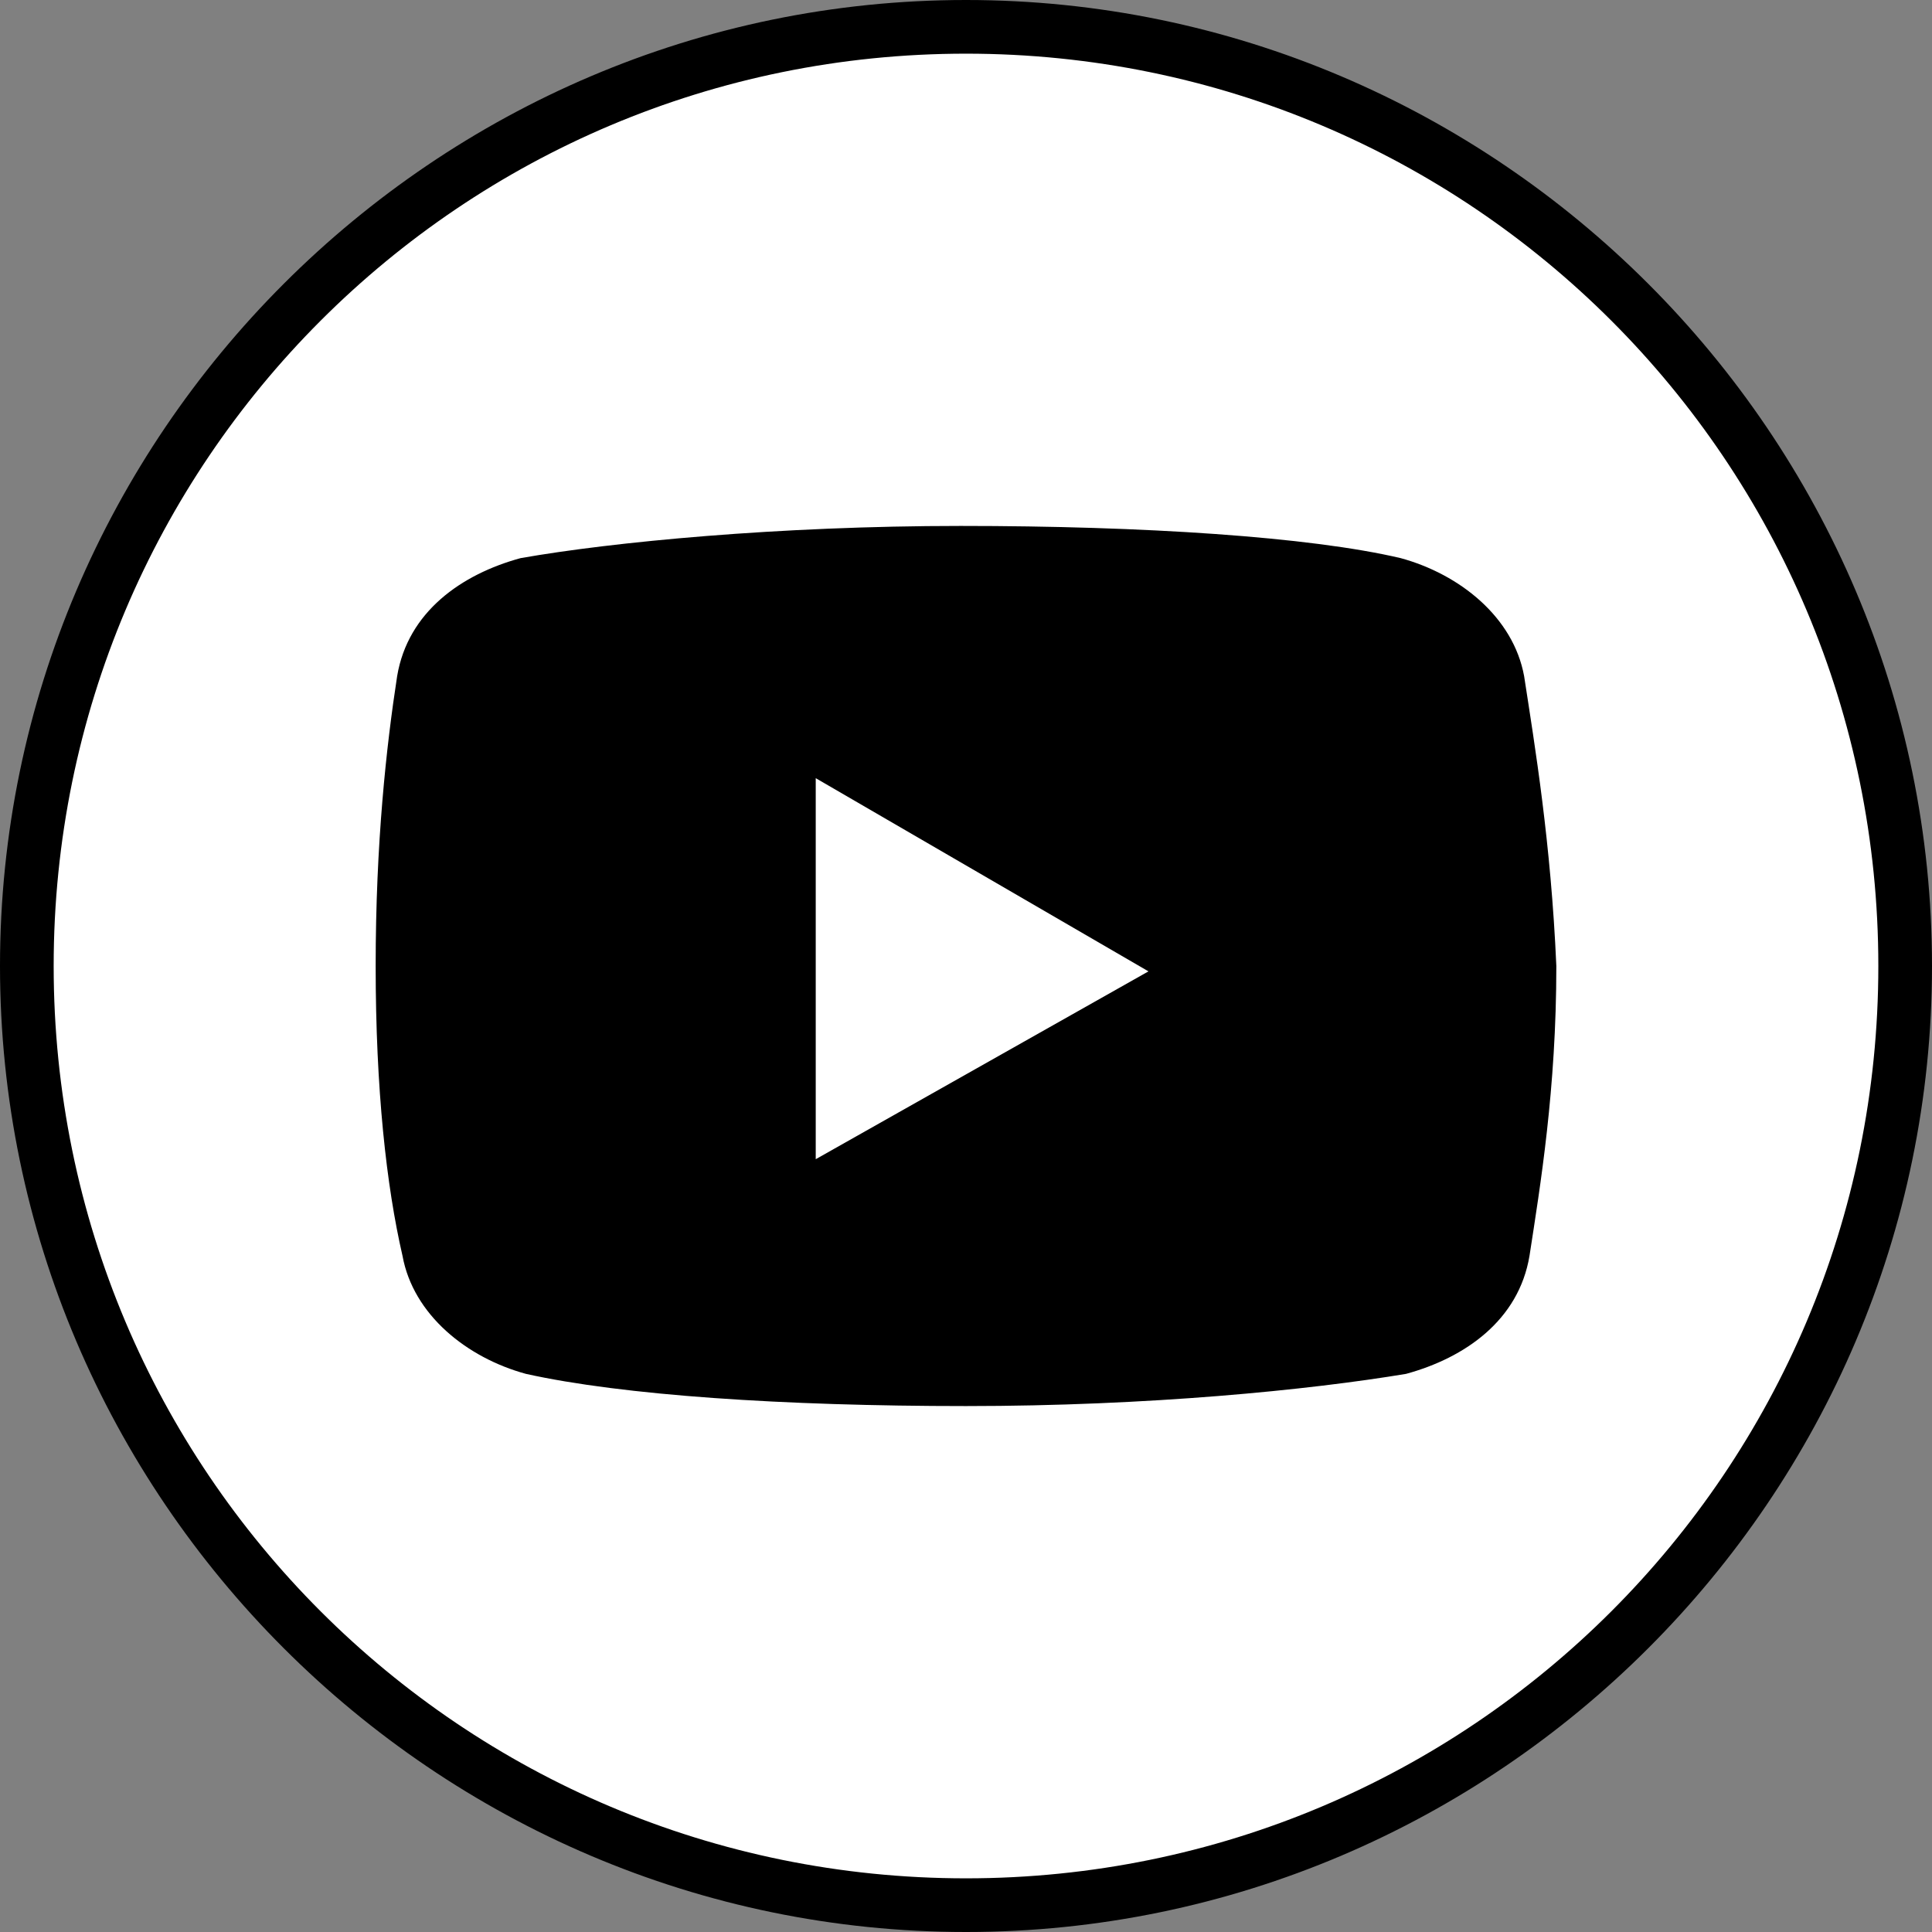
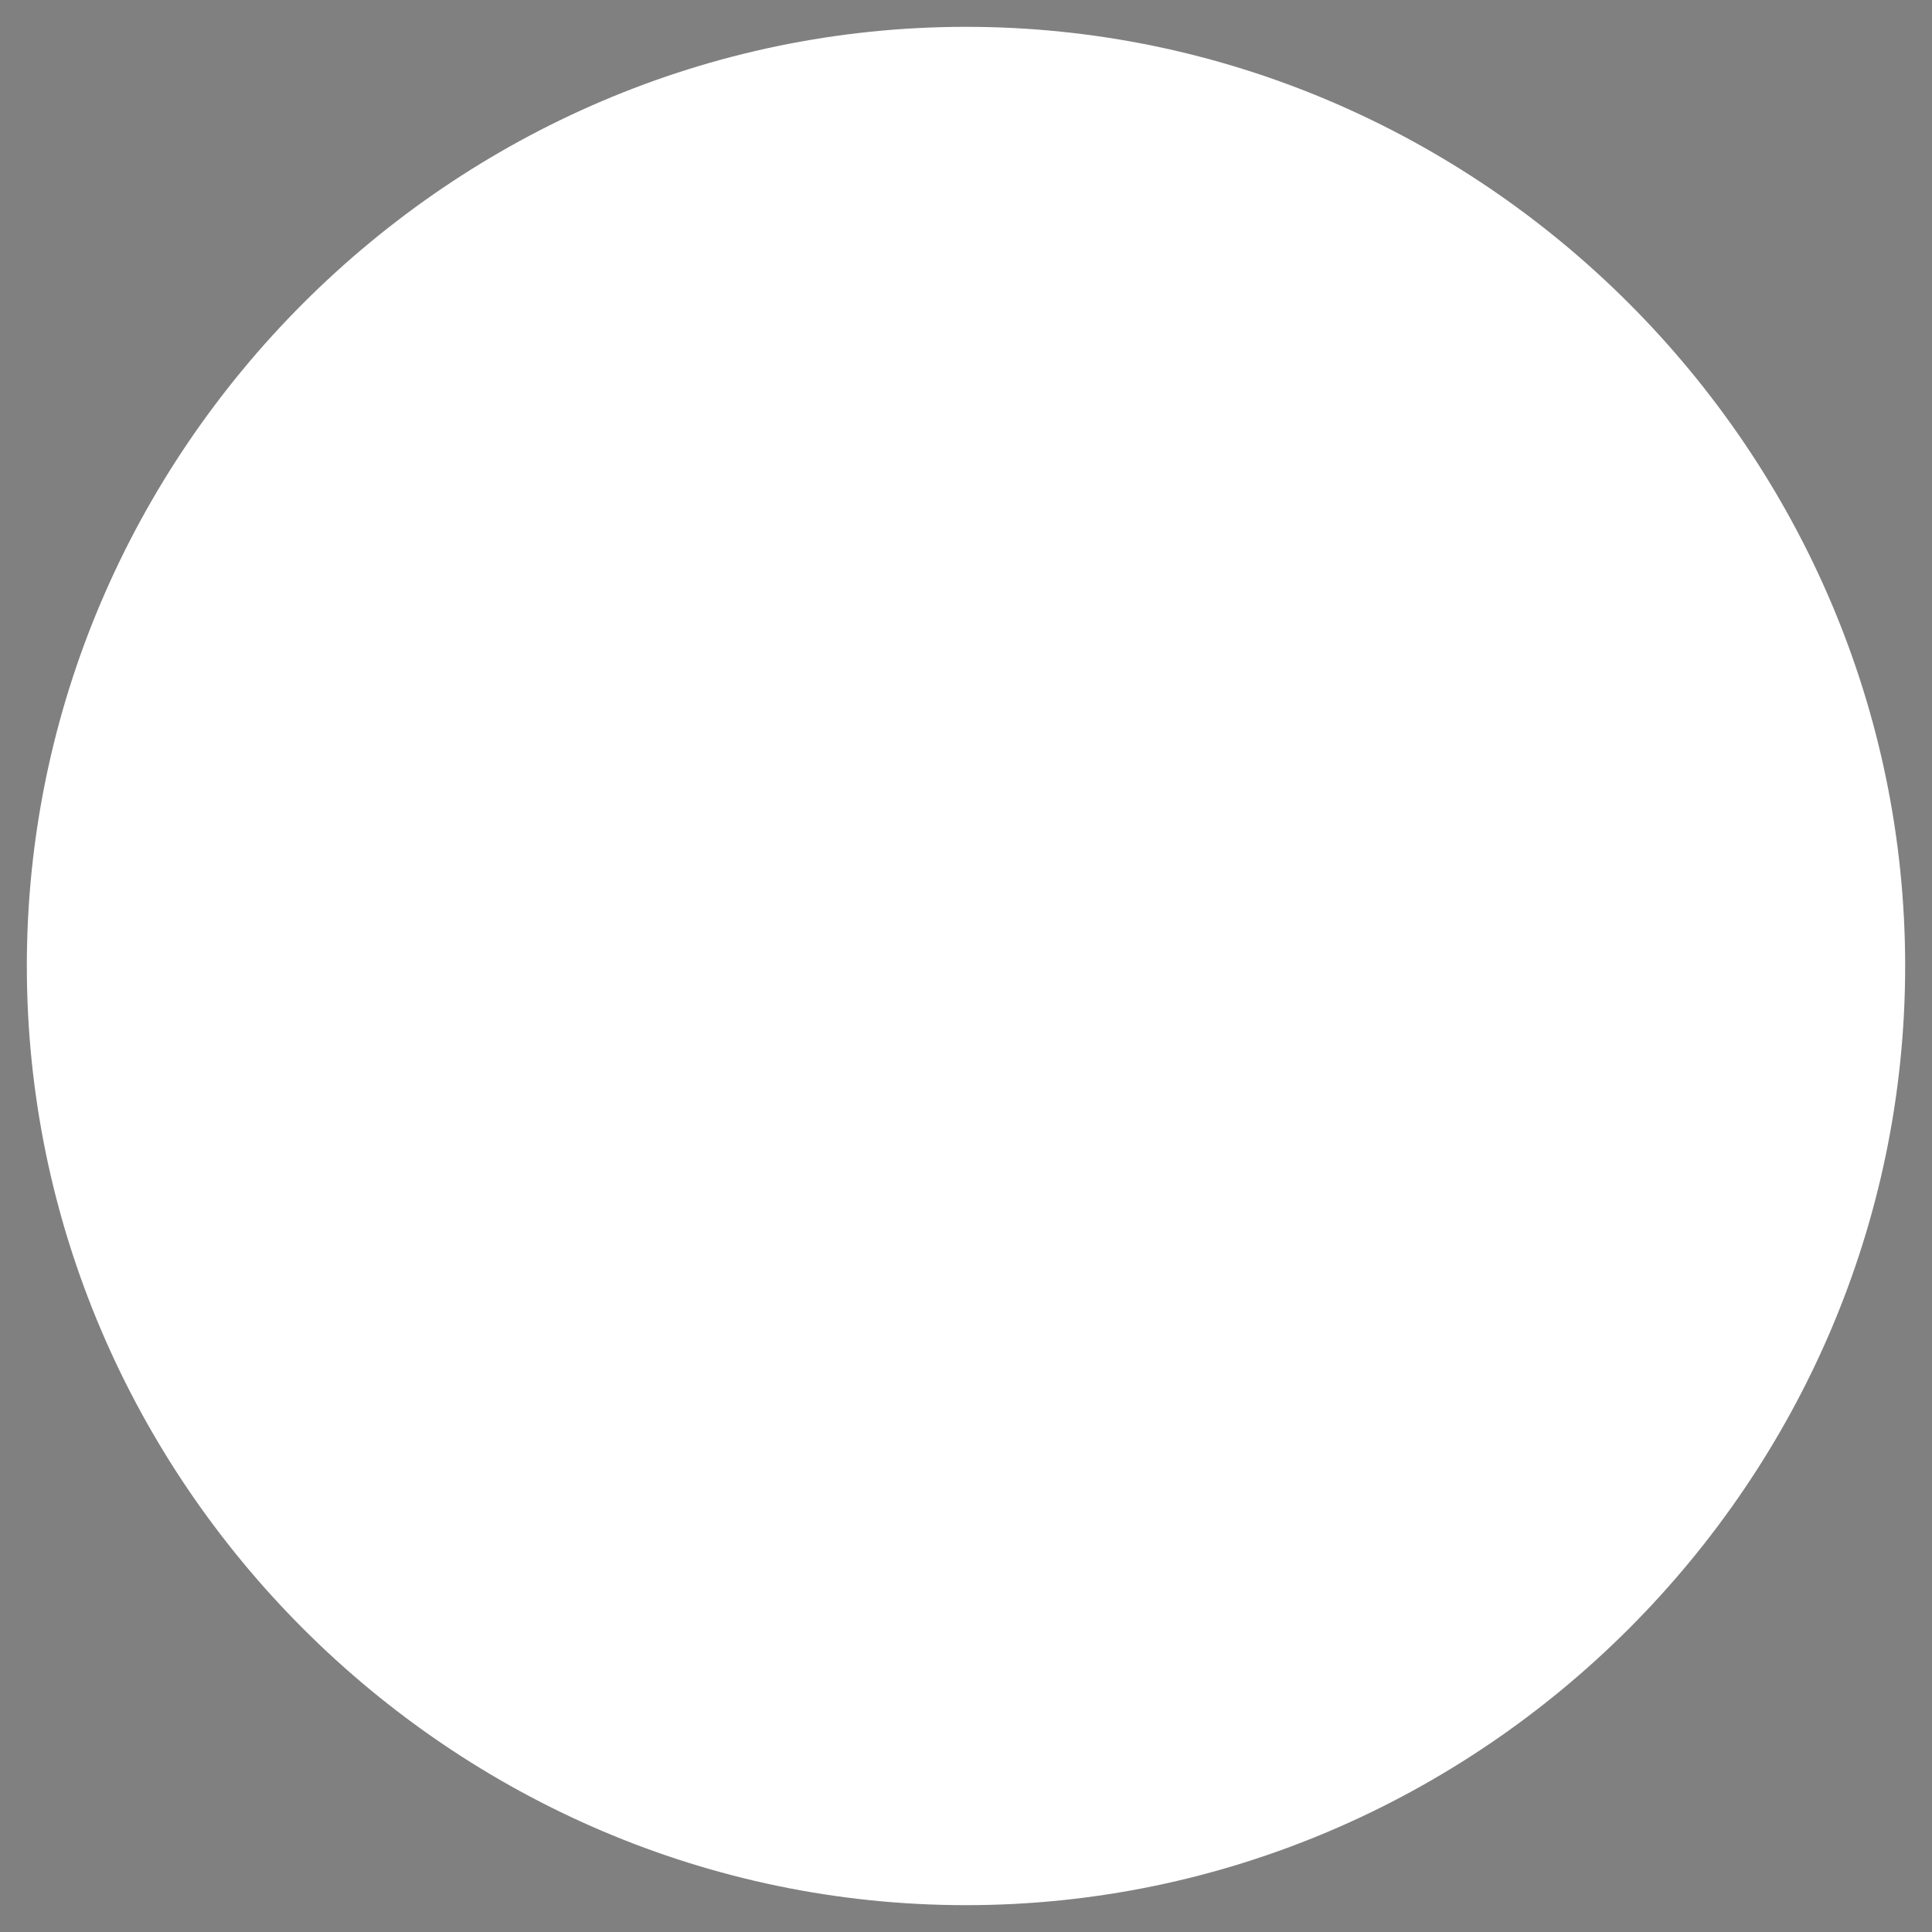
<svg xmlns="http://www.w3.org/2000/svg" version="1.1" id="レイヤー_1" x="0px" y="0px" viewBox="0 0 36 36" style="enable-background:new 0 0 36 36;" xml:space="preserve">
  <rect x="0" y="0" width="36" height="36" fill="#808080" stroke="none" />
  <style type="text/css">
	.st0{fill:#FFFFFF;}
</style>
  <g>
    <path class="st0" d="M18,35.5C8.4,35.5,0.5,27.6,0.5,18S8.4,0.5,18,0.5c9.6,0,17.5,7.9,17.5,17.5S27.6,35.5,18,35.5z" />
-     <path d="M18,1c9.4,0,17,7.6,17,17s-7.6,17-17,17S1,27.4,1,18S8.6,1,18,1 M18,0C8.1,0,0,8.1,0,18s8.1,18,18,18s18-8.1,18-18   S27.9,0,18,0L18,0z" />
  </g>
-   <path d="M28.4,12.6c-0.2-1.1-1.2-1.9-2.3-2.2c-1.7-0.4-4.8-0.6-8.2-0.6c-3.4,0-6.5,0.3-8.2,0.6c-1.1,0.3-2.1,1-2.3,2.2  C7.2,13.9,7,15.7,7,18s0.2,4.1,0.5,5.4c0.2,1.1,1.2,1.9,2.3,2.2c1.8,0.4,4.8,0.6,8.2,0.6s6.4-0.3,8.2-0.6c1.1-0.3,2.1-1,2.3-2.2  c0.2-1.3,0.5-3.1,0.5-5.4C28.9,15.7,28.6,13.9,28.4,12.6z M15.2,21.6v-7.1l6.2,3.6L15.2,21.6z" />
</svg>